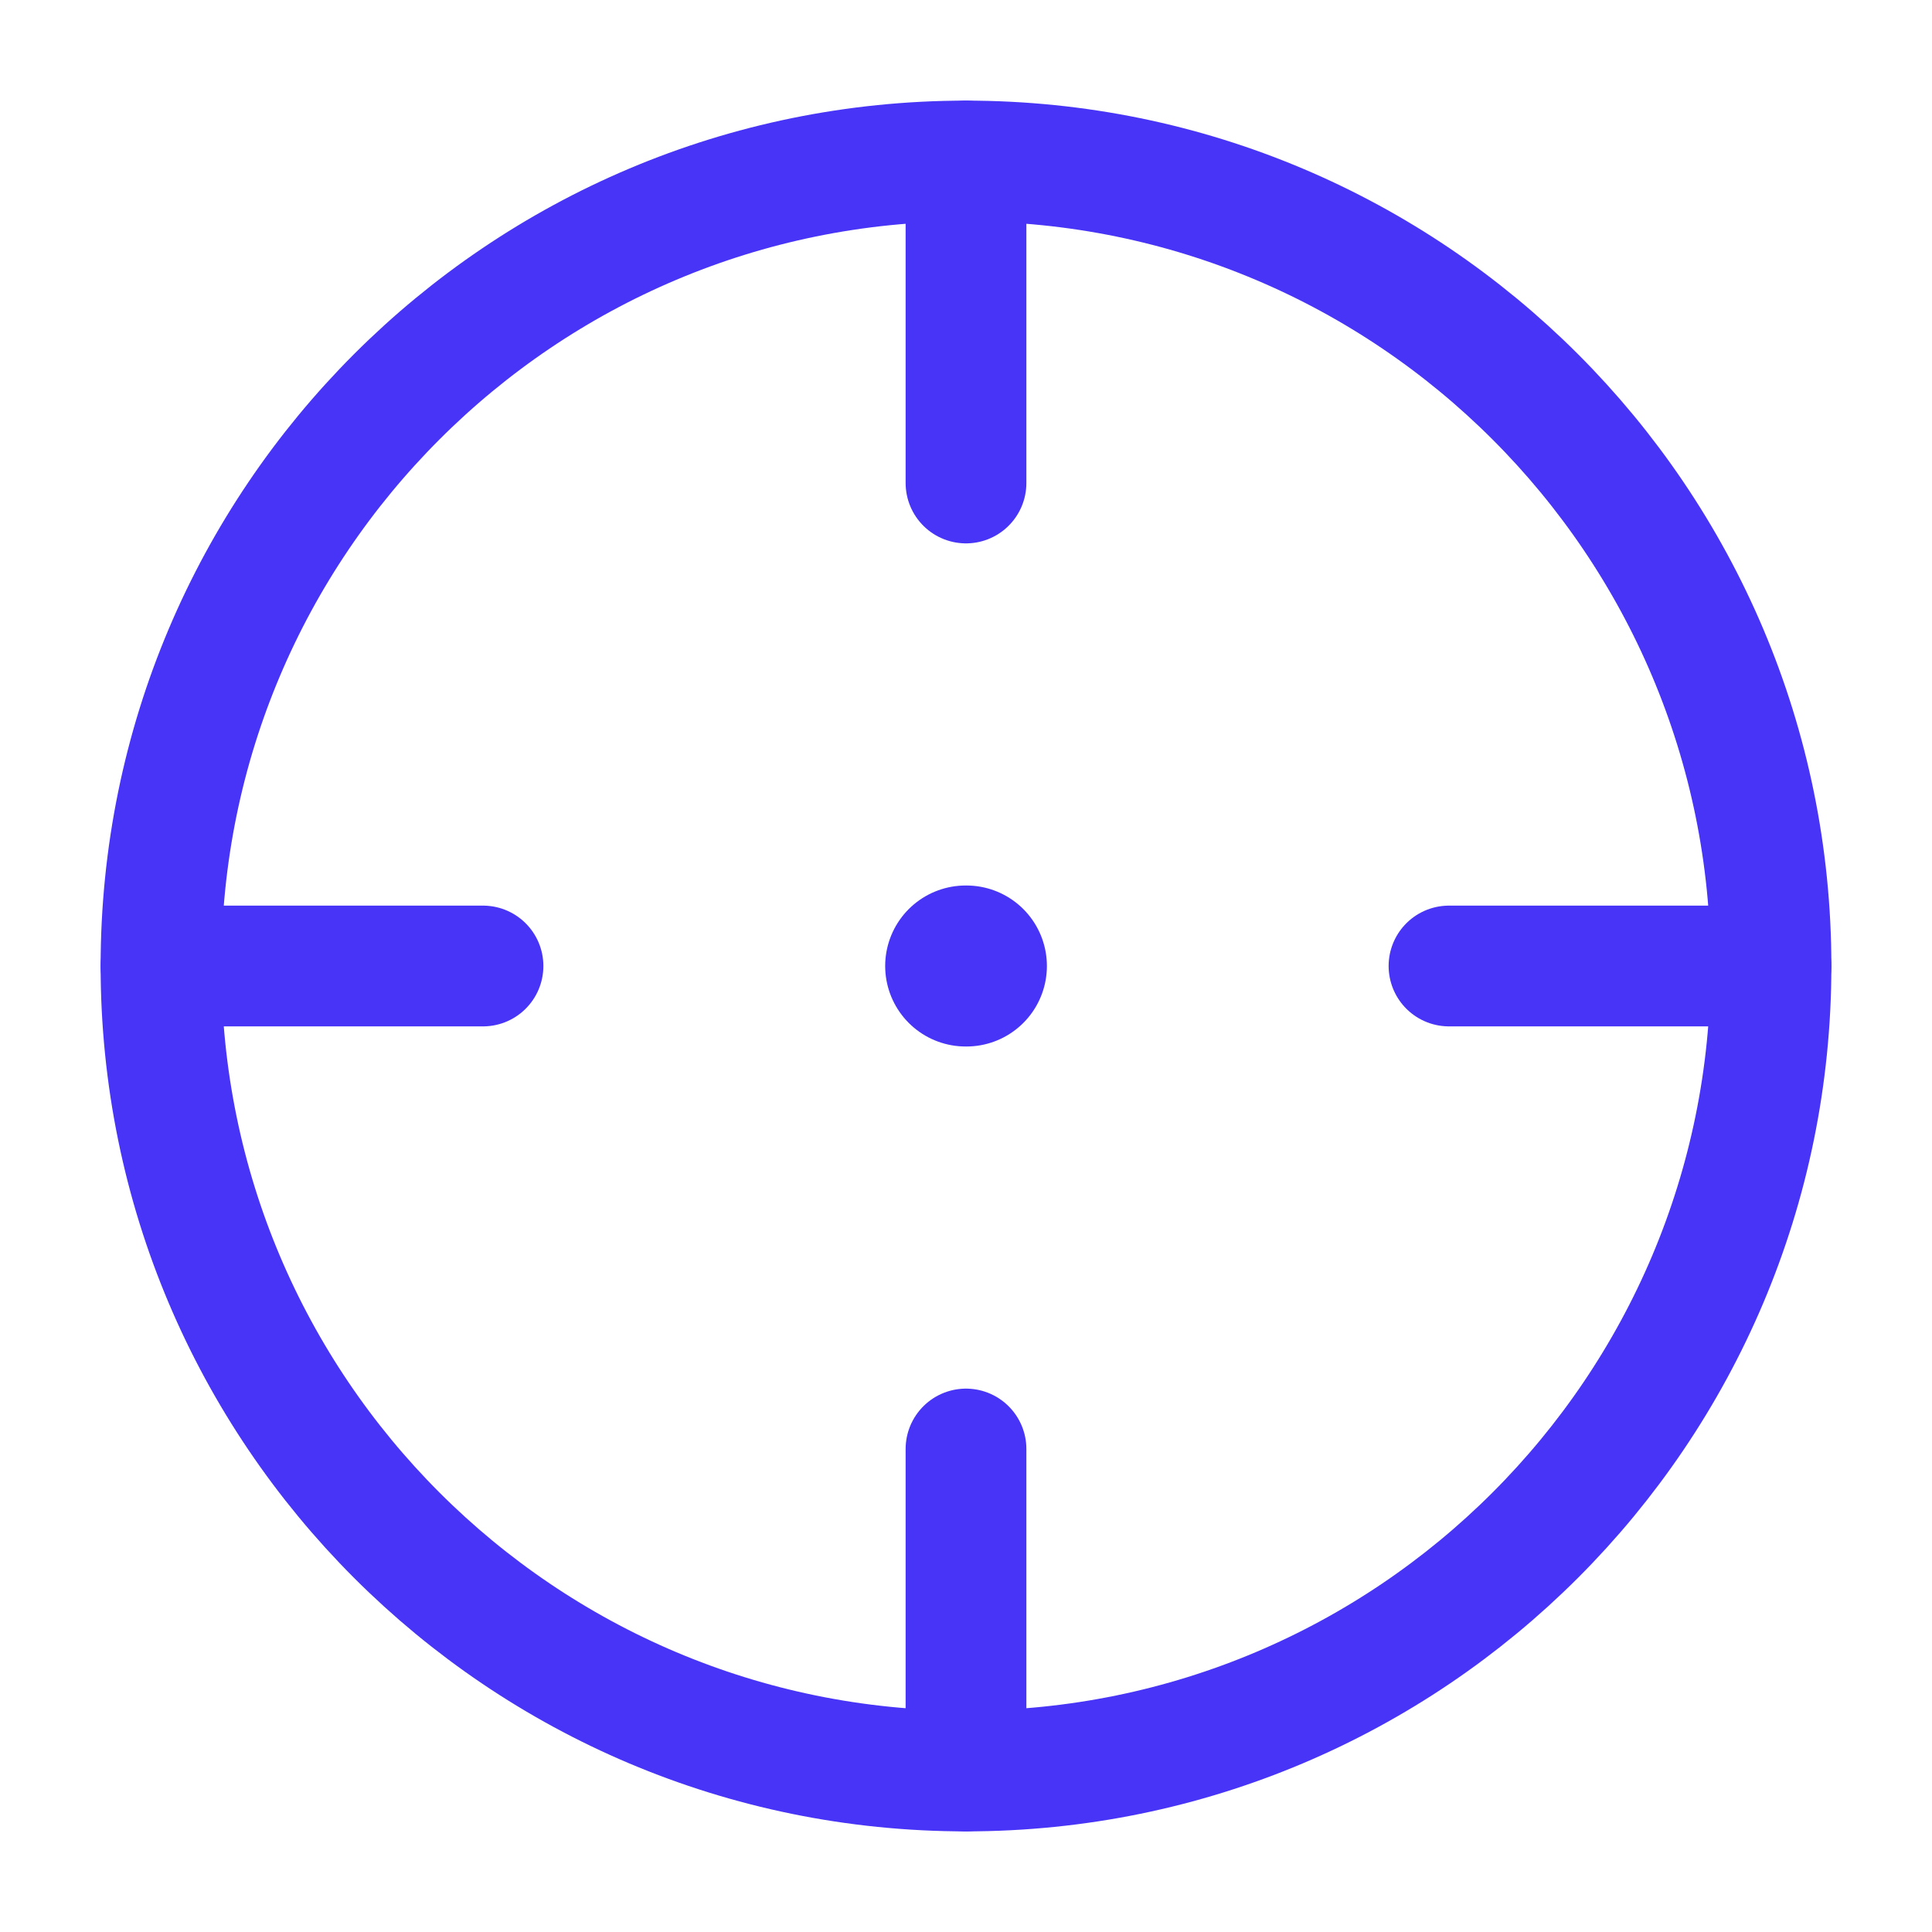
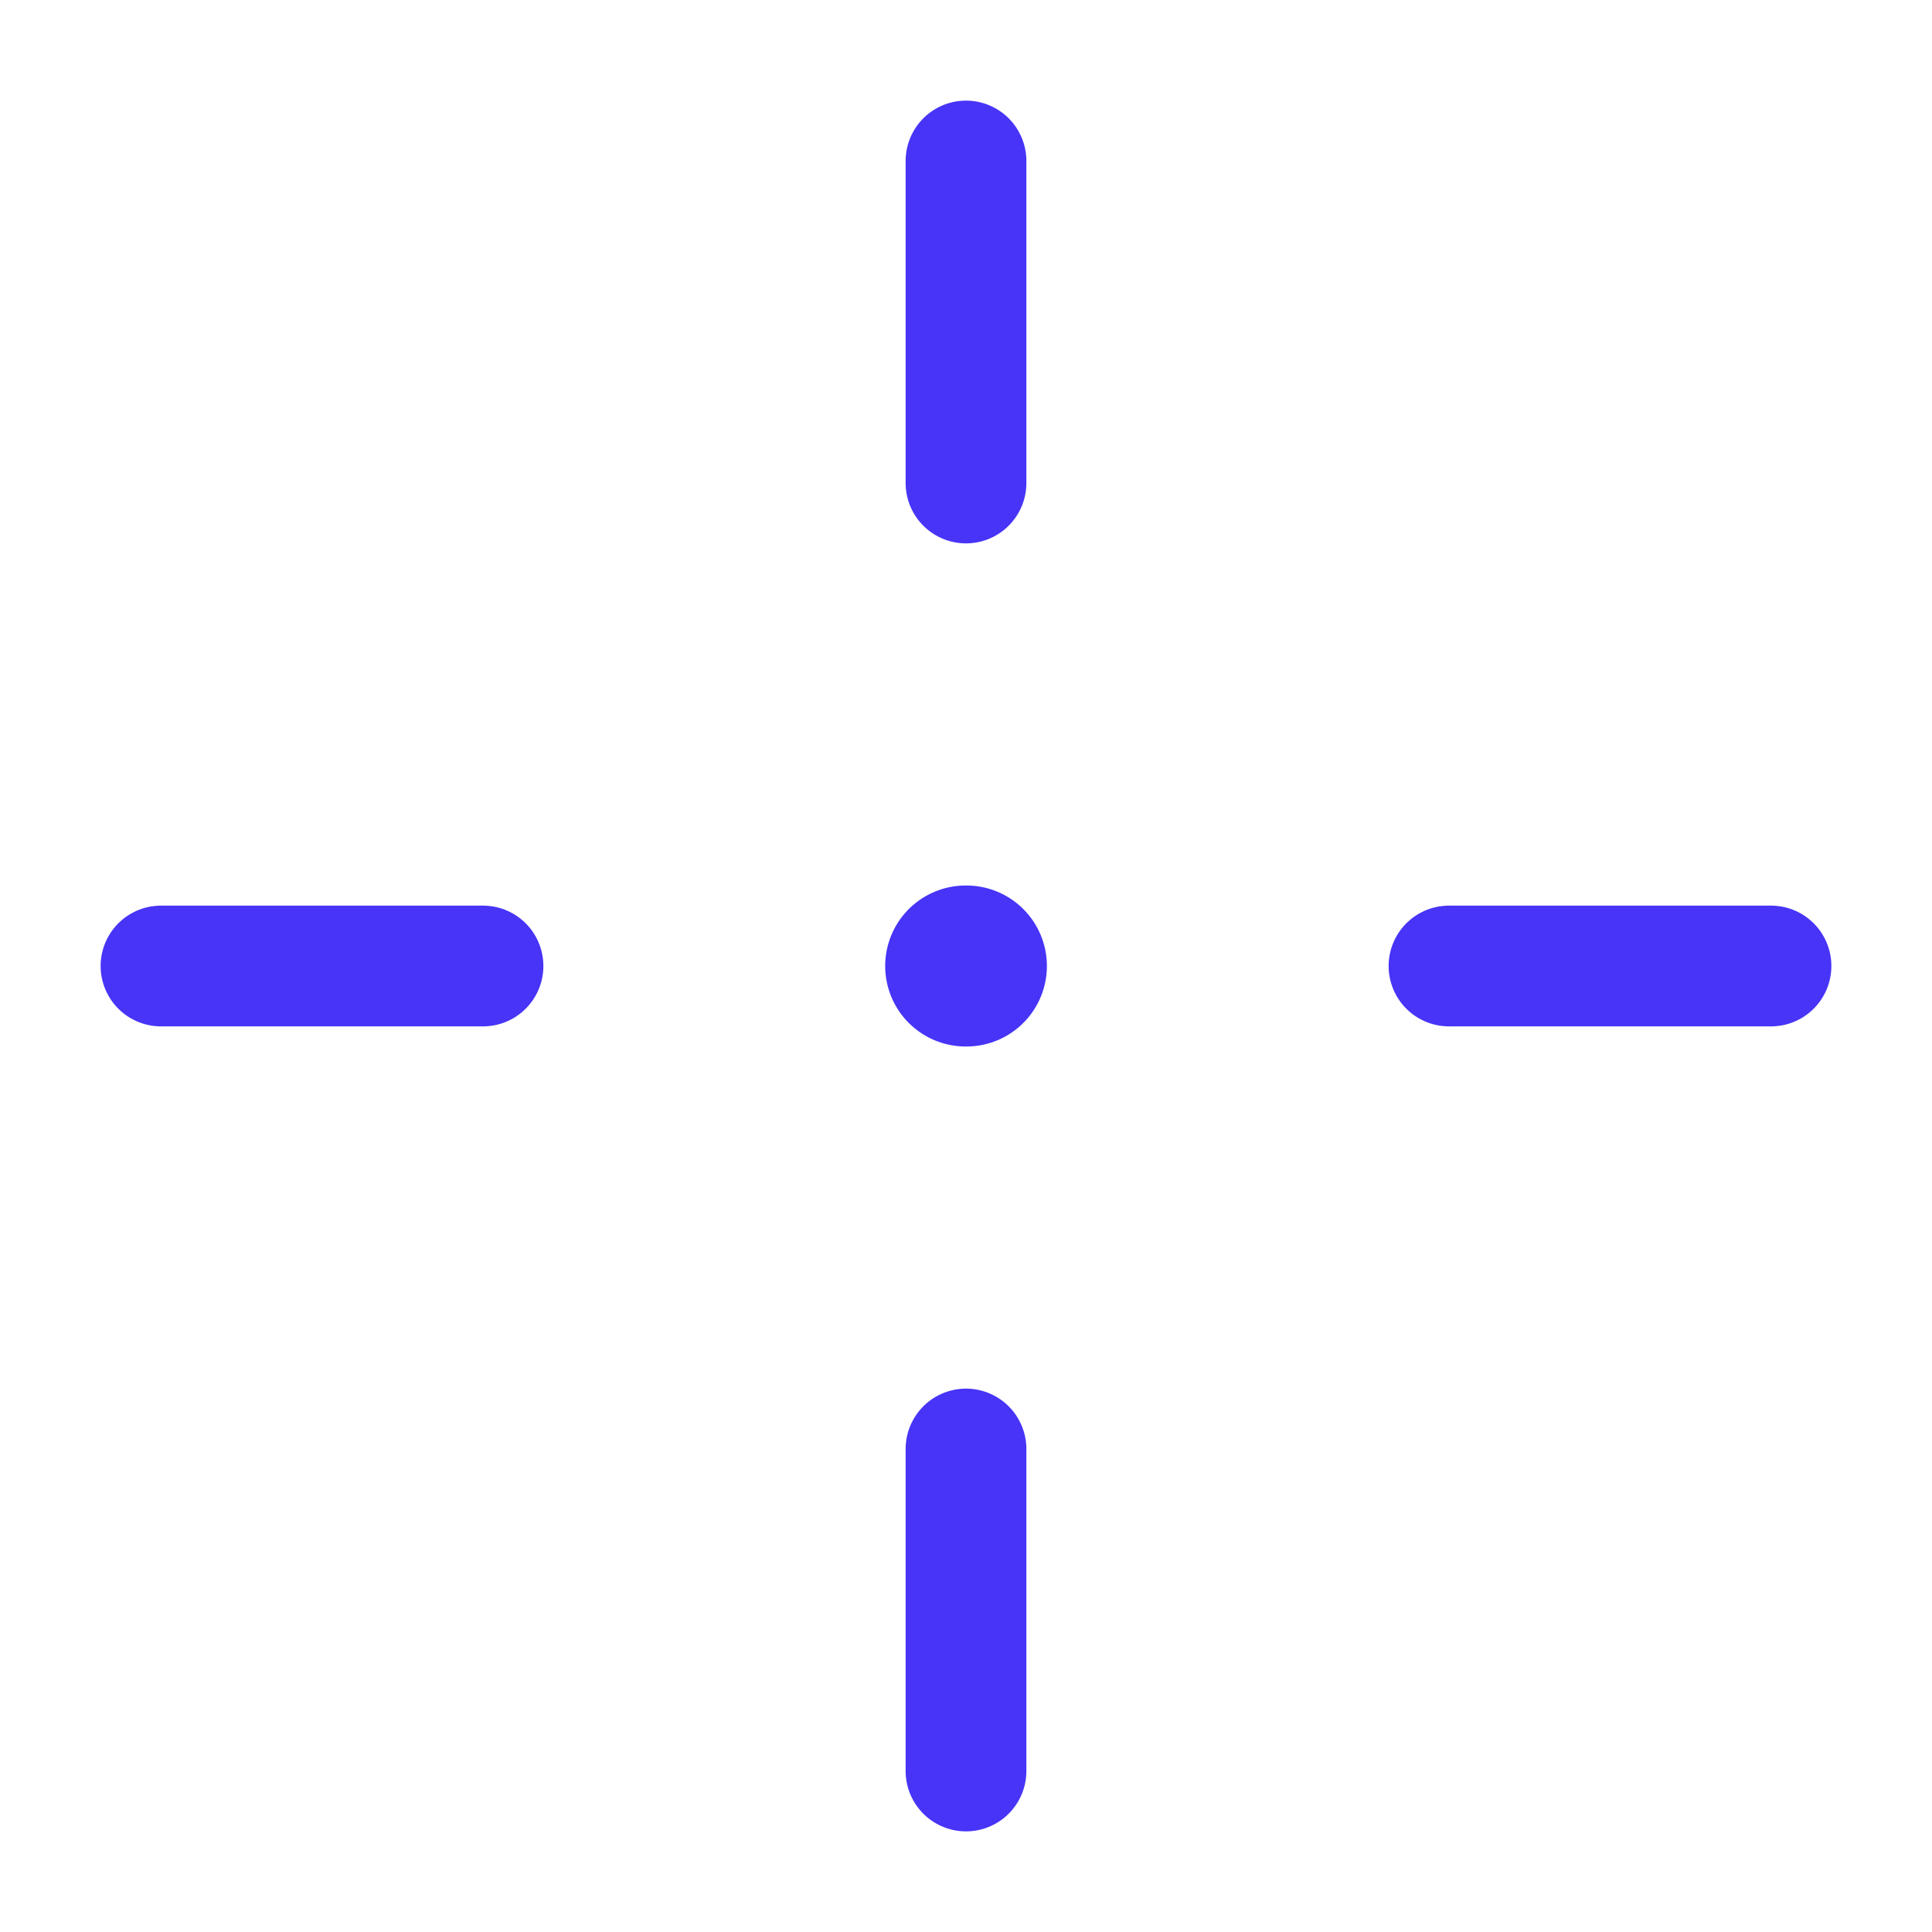
<svg xmlns="http://www.w3.org/2000/svg" width="24" height="24" viewBox="0 0 24 24" fill="none">
-   <path d="M22 12C22 6.477 17.523 2 12 2C6.477 2 2 6.477 2 12C2 17.523 6.477 22 12 22C17.523 22 22 17.523 22 12Z" stroke="#4734F7" stroke-width="1.5" stroke-linecap="square" stroke-linejoin="round" />
  <path d="M11.996 12H12.005" stroke="#4734F7" stroke-width="2" stroke-linecap="round" stroke-linejoin="round" />
  <path d="M12 2V6M22 12H18M12 18V22M6 12H2" stroke="#4734F7" stroke-width="1.5" stroke-linecap="round" stroke-linejoin="round" />
</svg>